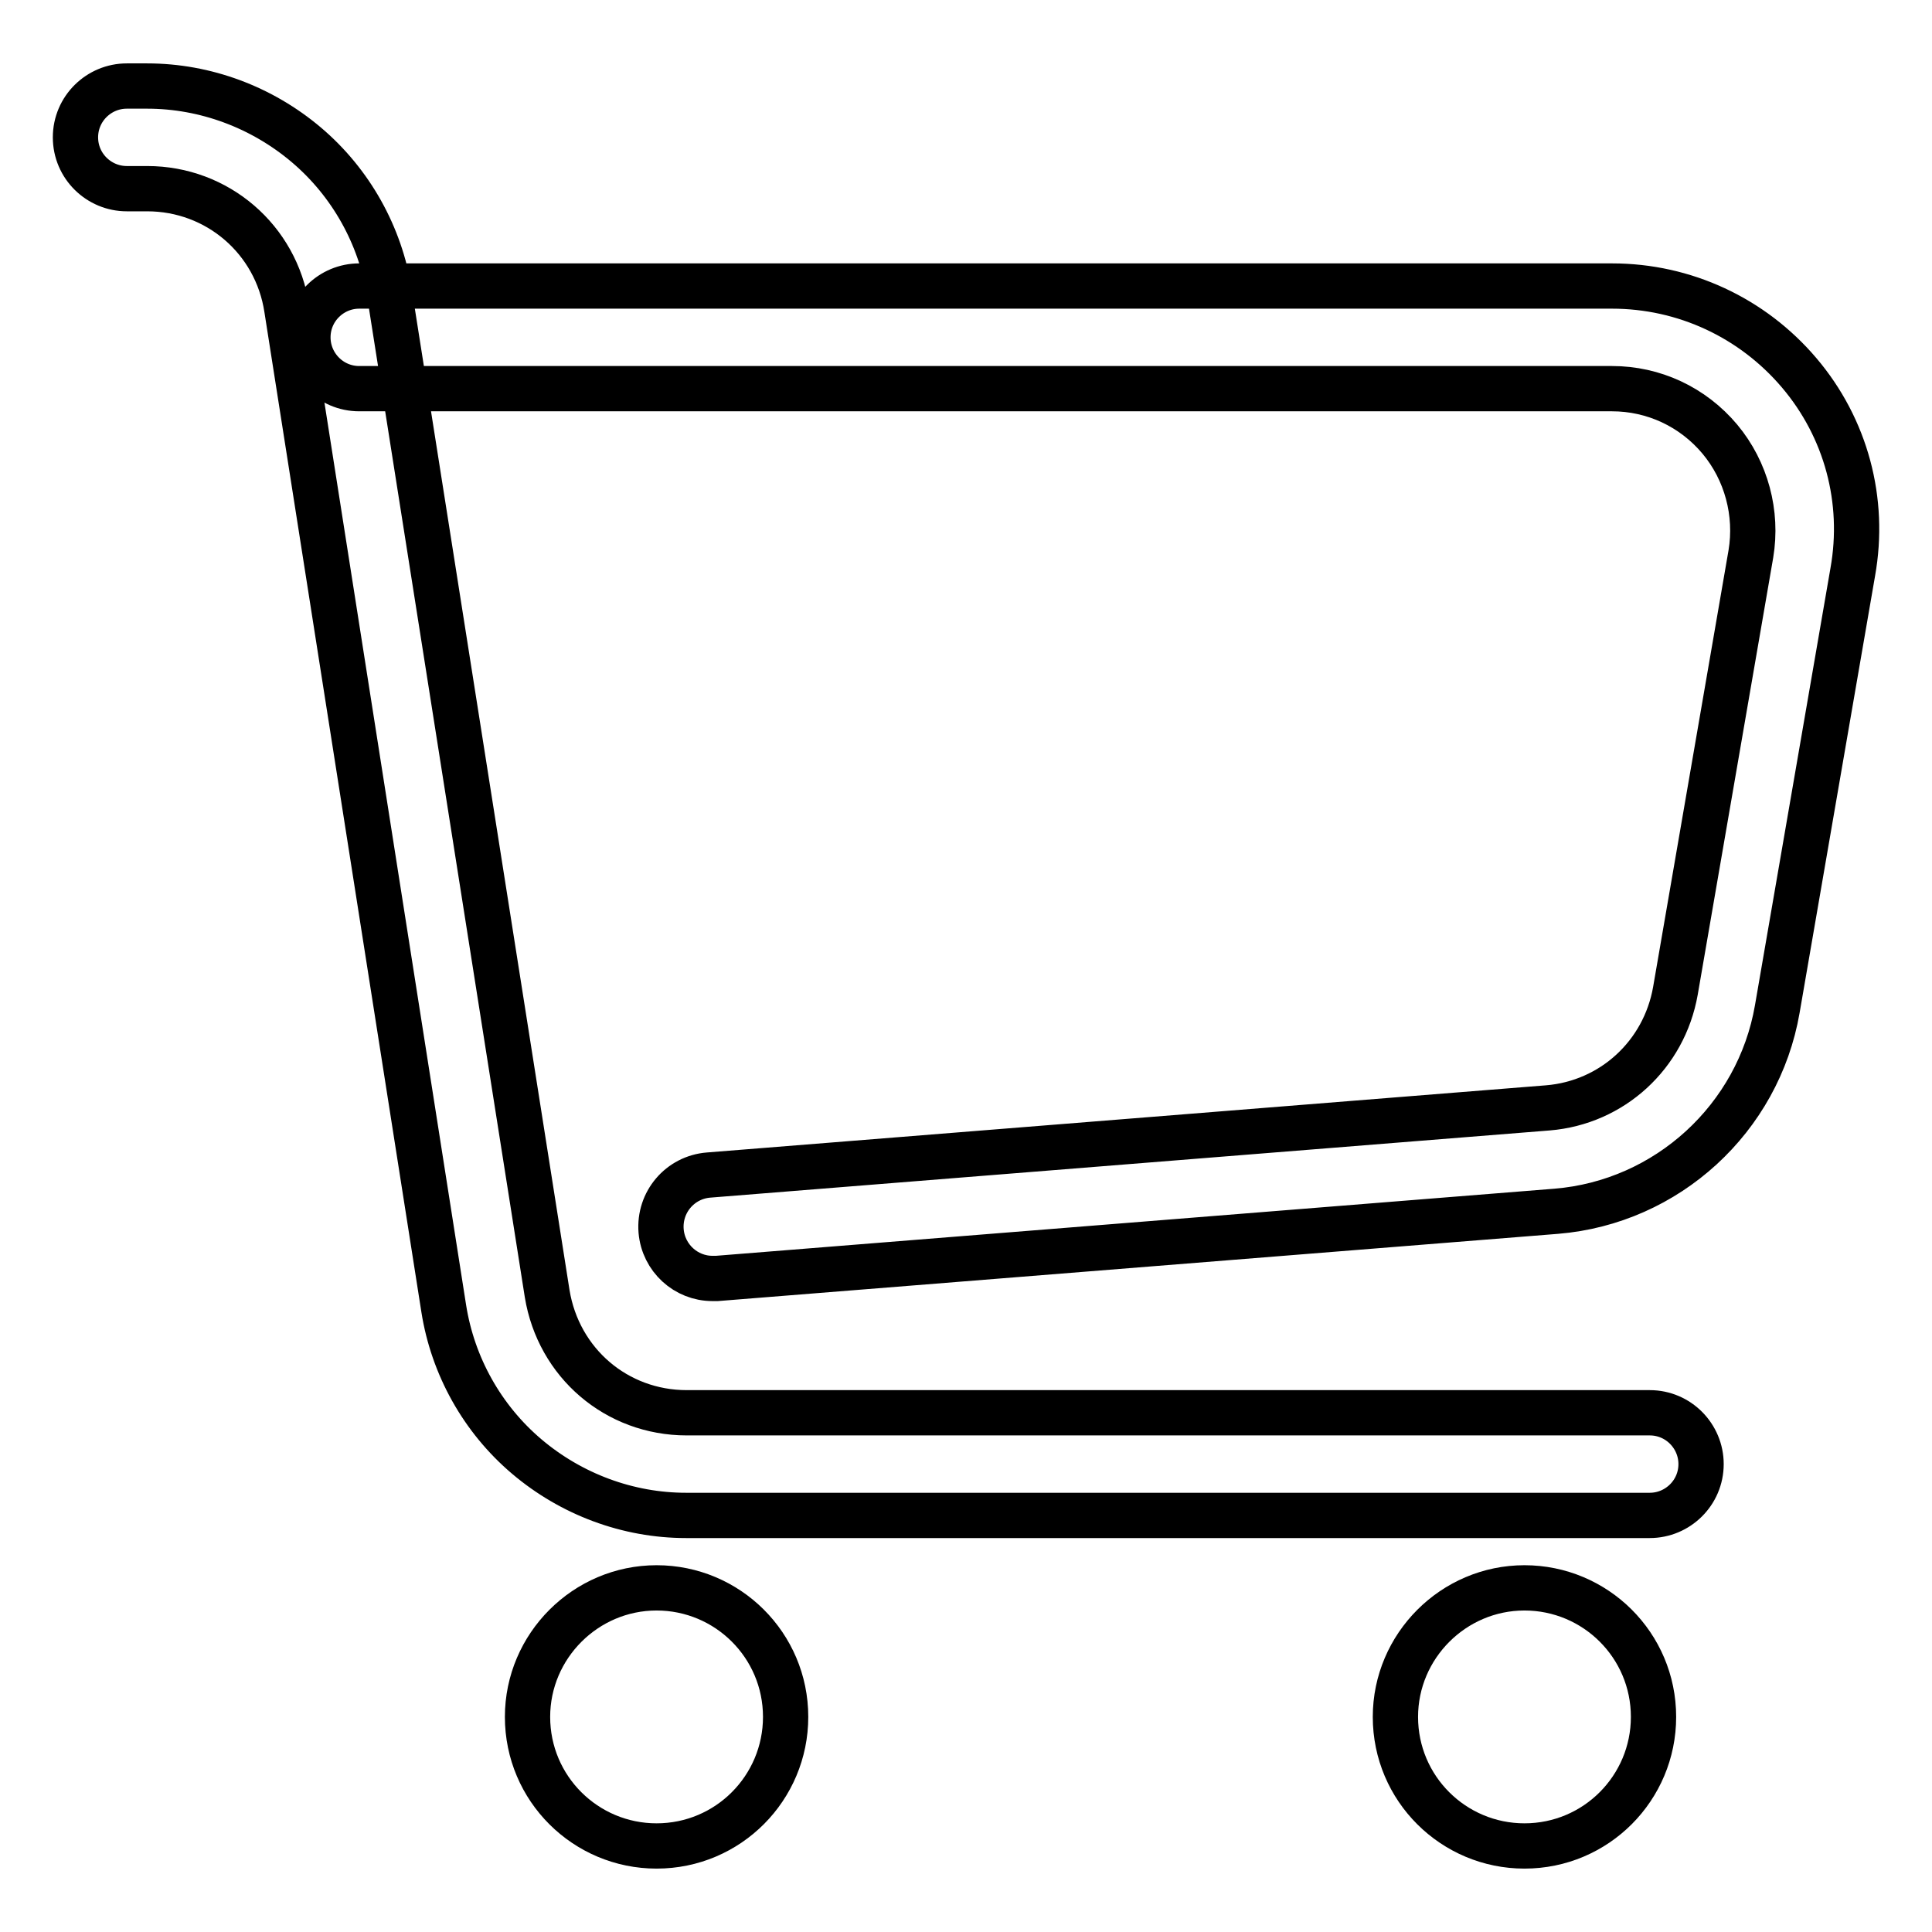
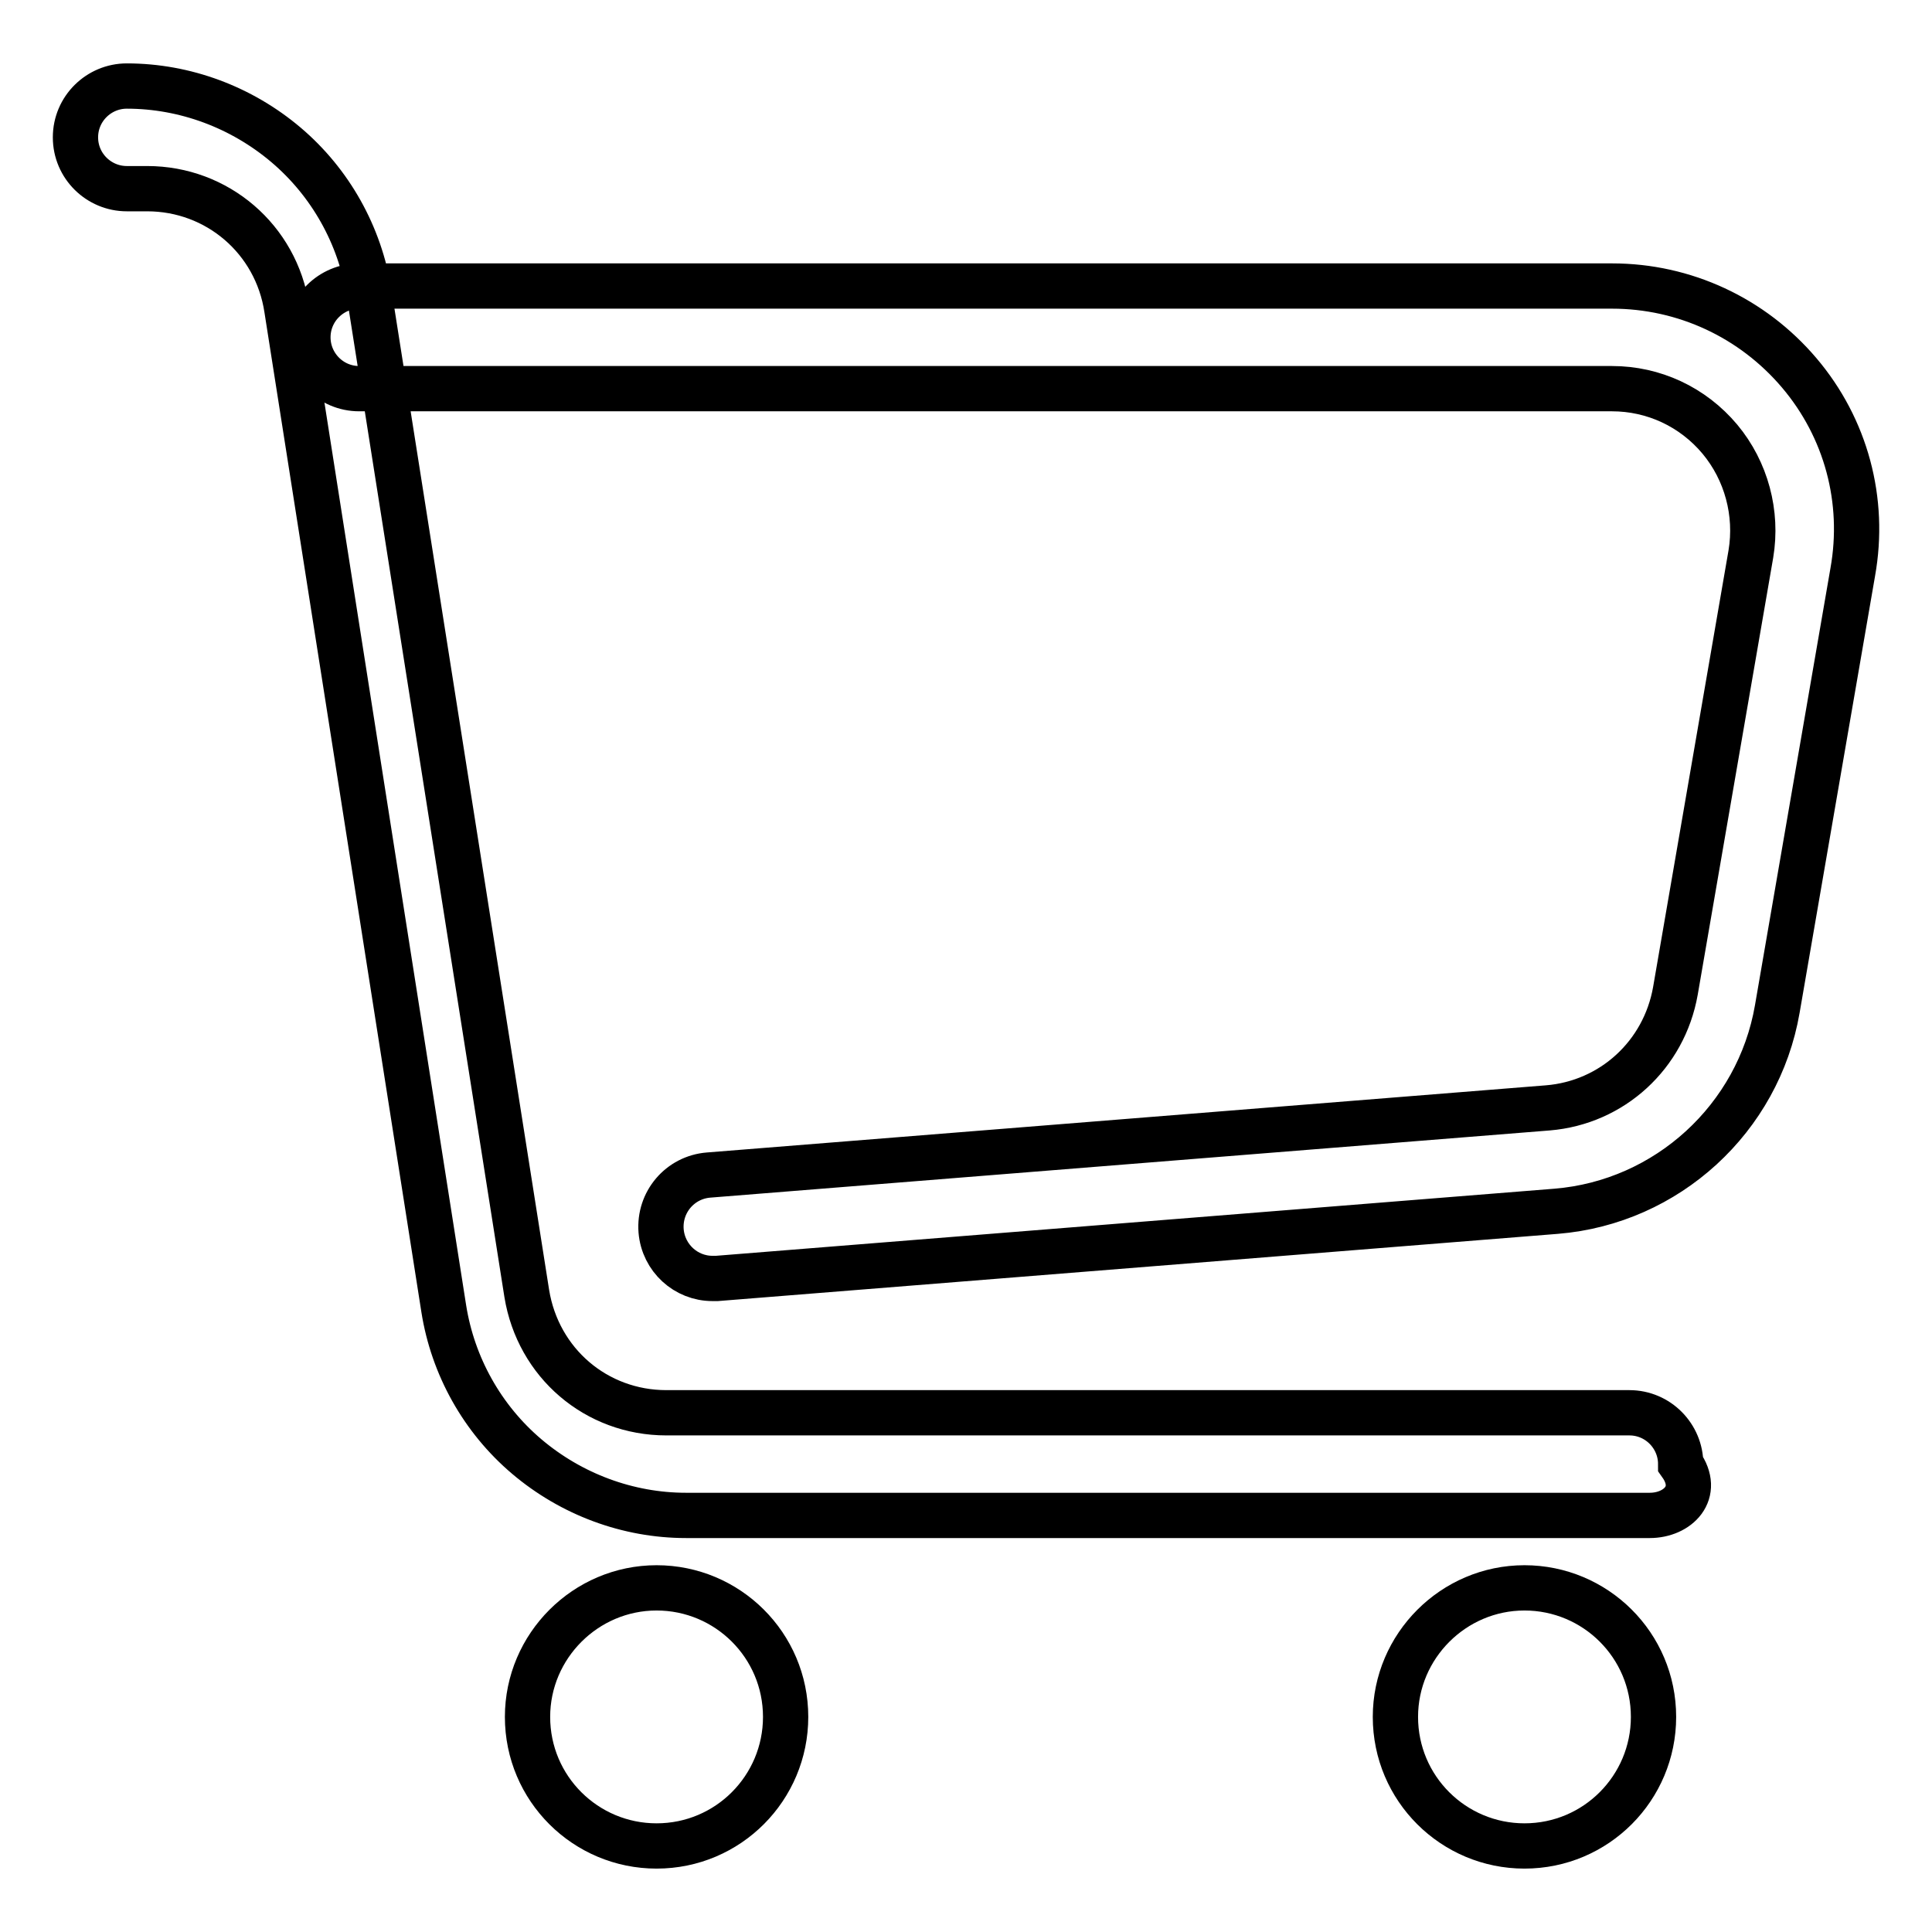
<svg xmlns="http://www.w3.org/2000/svg" version="1.1" x="0px" y="0px" viewBox="0 0 256 256" enable-background="new 0 0 256 256" xml:space="preserve">
  <g>
-     <path stroke-width="6" fill-opacity="0" stroke="#000000" d="M218.6,200.8H90.9c-7.7,0-15.2-2.8-21.1-7.8c-5.9-5-9.8-12-11-19.6L38,40.9C36.6,31.7,28.8,25,19.5,25h-2.7 C13.1,25,10,22,10,18.2s3.1-6.8,6.8-6.8h2.7c7.7,0,15.2,2.8,21.1,7.8c5.9,5,9.8,12,11,19.6l20.9,132.6c1.5,9.2,9.2,15.8,18.5,15.8 h127.6c3.8,0,6.8,3.1,6.8,6.8C225.4,197.8,222.3,200.8,218.6,200.8z M94.4,169.4c-3.5,0-6.5-2.7-6.8-6.3c-0.3-3.8,2.5-7.1,6.3-7.4 l111.2-8.9c8.5-0.7,15.4-7,16.9-15.5l10-57.9c0.9-5.4-0.6-11-4.1-15.2c-3.6-4.3-8.8-6.7-14.3-6.7h-166c-3.8,0-6.8-3.1-6.8-6.8 c0-3.8,3.1-6.8,6.8-6.8h166c9.6,0,18.6,4.2,24.8,11.5c6.2,7.3,8.8,16.9,7.1,26.4l-10,57.9c-2.5,14.5-14.6,25.6-29.3,26.8L95,169.4 C94.8,169.4,94.6,169.4,94.4,169.4L94.4,169.4z M69.9,227.5c0,9.5,7.7,17.1,17.1,17.1c9.5,0,17.1-7.7,17.1-17.1l0,0 c0-9.5-7.7-17.1-17.1-17.1C77.6,210.4,69.9,218.1,69.9,227.5z M184.9,227.5c0,9.5,7.7,17.1,17.1,17.1c9.5,0,17.1-7.7,17.1-17.1l0,0 c0-9.5-7.7-17.1-17.1-17.1C192.6,210.4,184.9,218.1,184.9,227.5z" />
+     <path stroke-width="6" fill-opacity="0" stroke="#000000" d="M218.6,200.8H90.9c-7.7,0-15.2-2.8-21.1-7.8c-5.9-5-9.8-12-11-19.6L38,40.9C36.6,31.7,28.8,25,19.5,25h-2.7 C13.1,25,10,22,10,18.2s3.1-6.8,6.8-6.8c7.7,0,15.2,2.8,21.1,7.8c5.9,5,9.8,12,11,19.6l20.9,132.6c1.5,9.2,9.2,15.8,18.5,15.8 h127.6c3.8,0,6.8,3.1,6.8,6.8C225.4,197.8,222.3,200.8,218.6,200.8z M94.4,169.4c-3.5,0-6.5-2.7-6.8-6.3c-0.3-3.8,2.5-7.1,6.3-7.4 l111.2-8.9c8.5-0.7,15.4-7,16.9-15.5l10-57.9c0.9-5.4-0.6-11-4.1-15.2c-3.6-4.3-8.8-6.7-14.3-6.7h-166c-3.8,0-6.8-3.1-6.8-6.8 c0-3.8,3.1-6.8,6.8-6.8h166c9.6,0,18.6,4.2,24.8,11.5c6.2,7.3,8.8,16.9,7.1,26.4l-10,57.9c-2.5,14.5-14.6,25.6-29.3,26.8L95,169.4 C94.8,169.4,94.6,169.4,94.4,169.4L94.4,169.4z M69.9,227.5c0,9.5,7.7,17.1,17.1,17.1c9.5,0,17.1-7.7,17.1-17.1l0,0 c0-9.5-7.7-17.1-17.1-17.1C77.6,210.4,69.9,218.1,69.9,227.5z M184.9,227.5c0,9.5,7.7,17.1,17.1,17.1c9.5,0,17.1-7.7,17.1-17.1l0,0 c0-9.5-7.7-17.1-17.1-17.1C192.6,210.4,184.9,218.1,184.9,227.5z" />
  </g>
</svg>